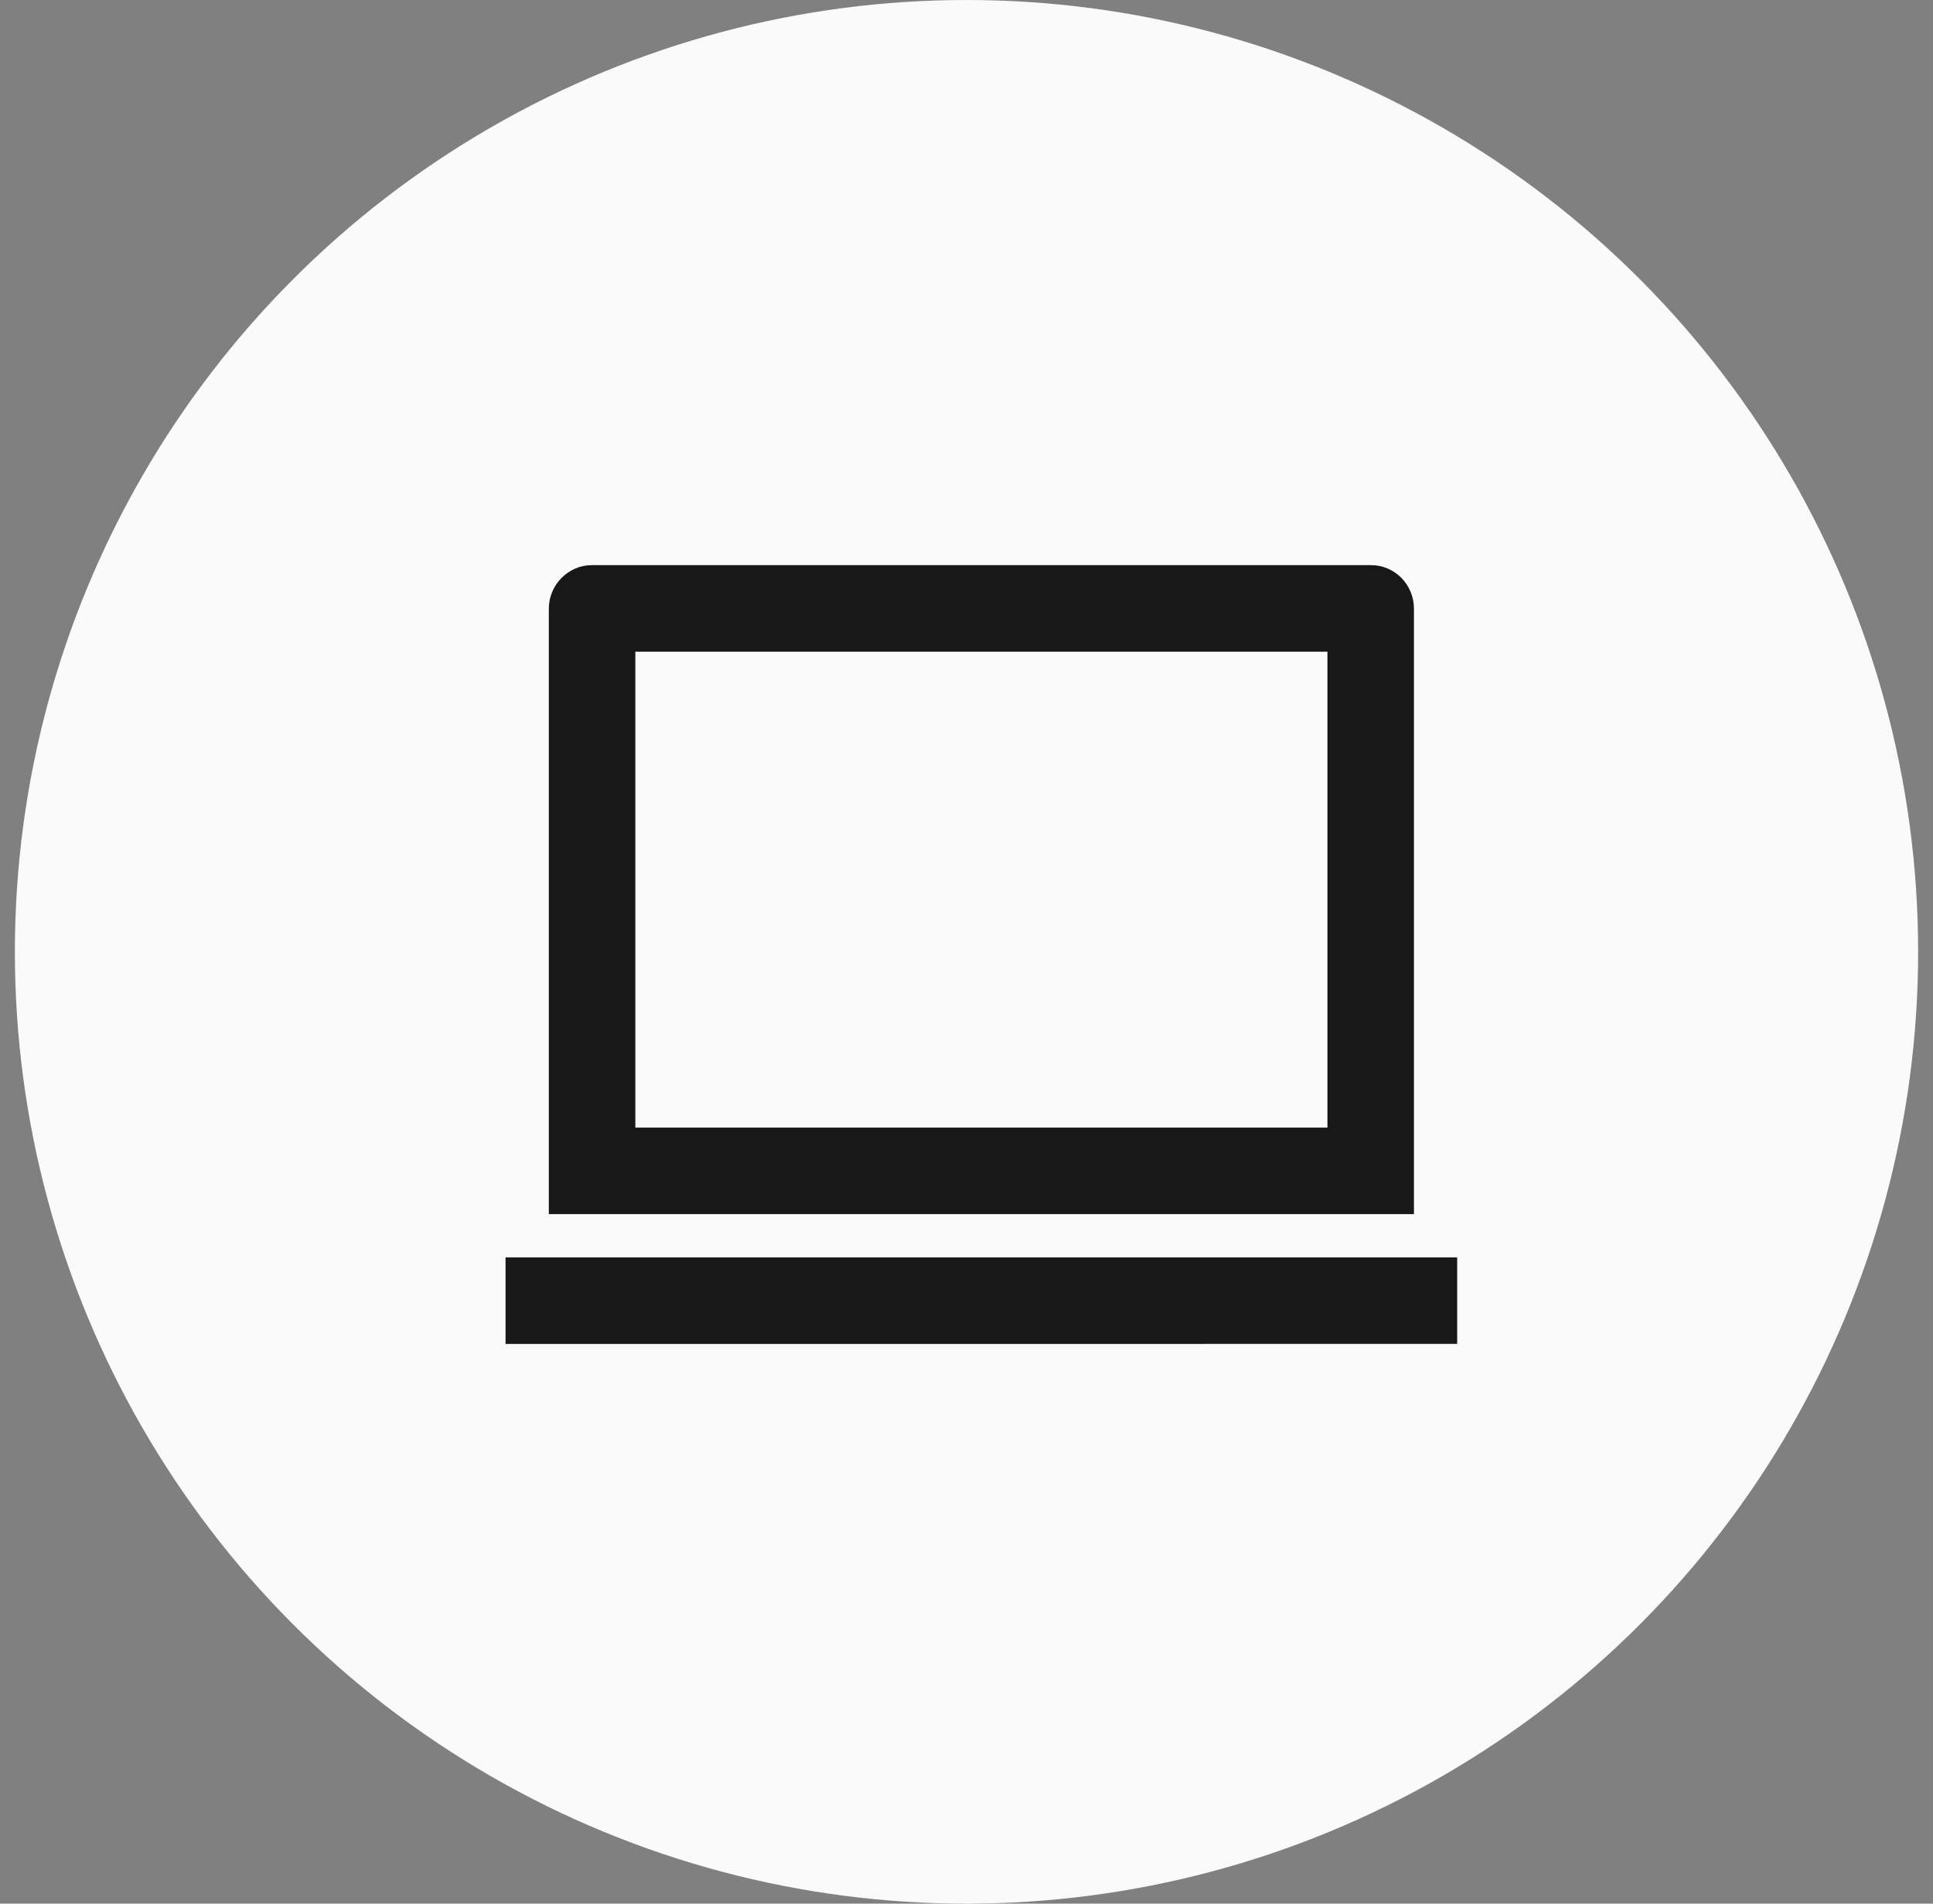
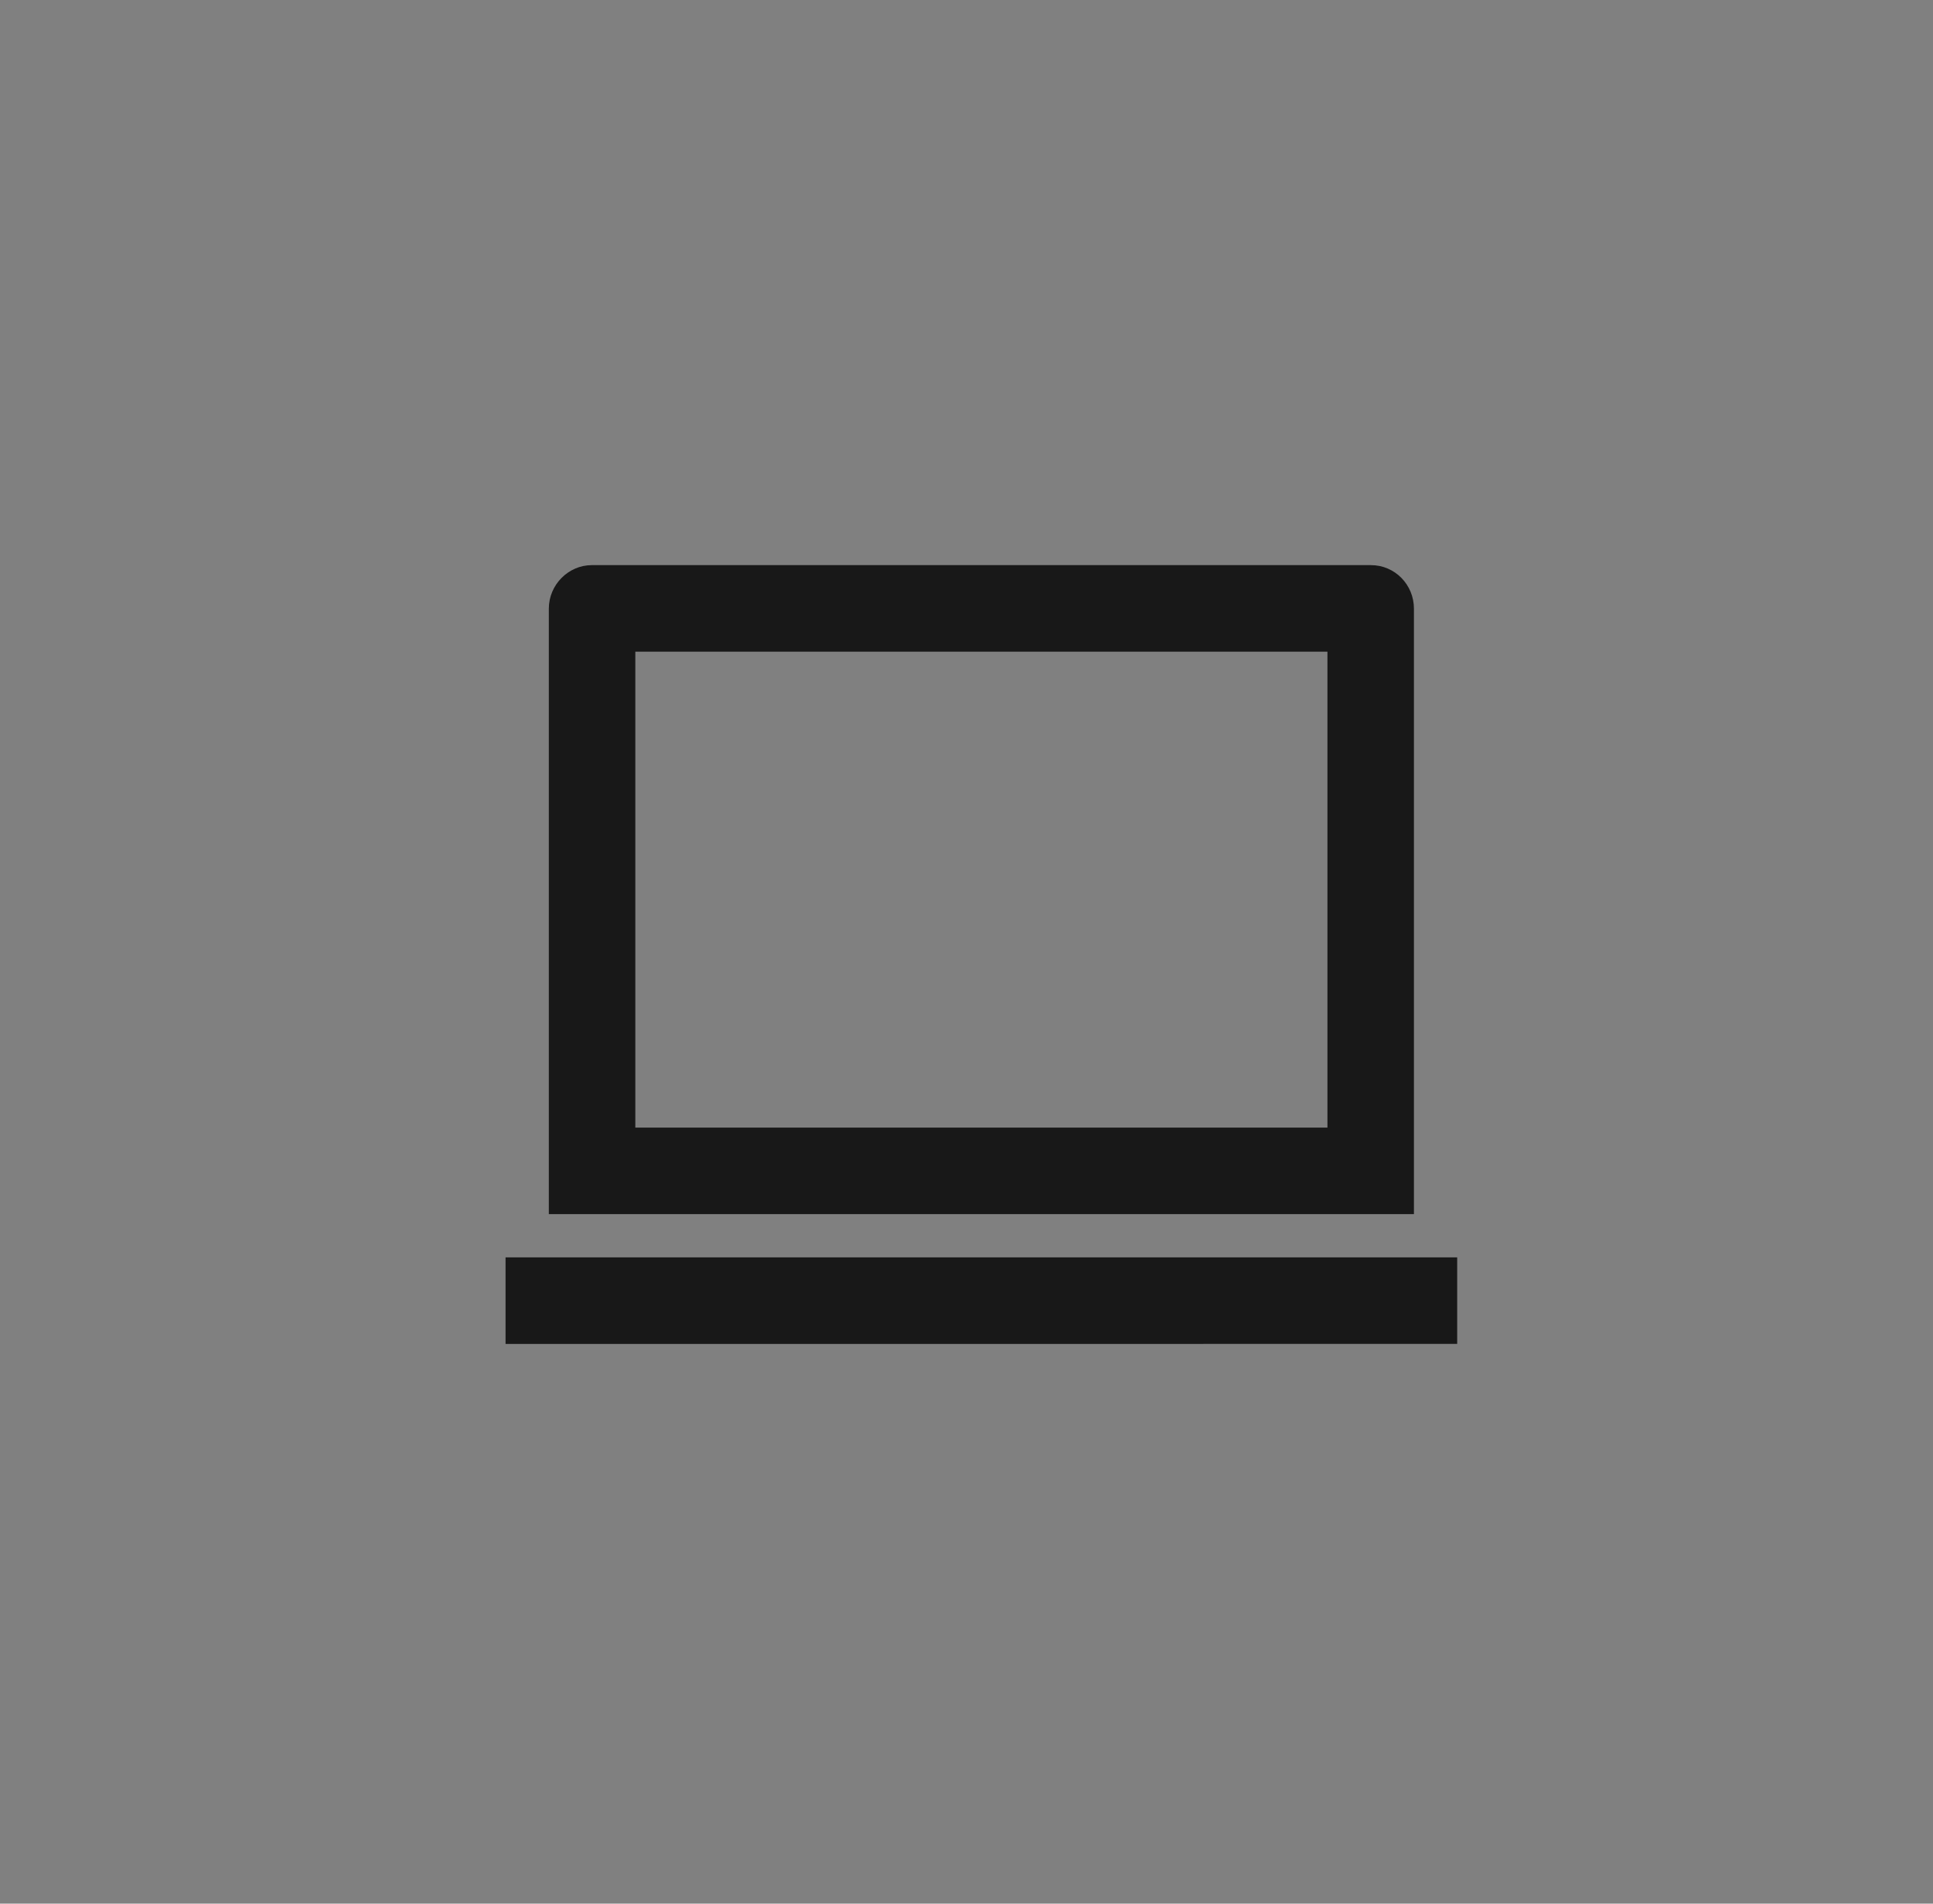
<svg xmlns="http://www.w3.org/2000/svg" width="65" height="64" fill="none">
  <rect width="100%" height="100%" fill="#808080" stroke="none" />
-   <circle cx="32.5" cy="32" r="32" fill="#fafafa" />
  <path d="M21.364 21.909v16h23.273v-16H21.364zm-2.909-1.444c0-.809.662-1.465 1.443-1.465h26.205c.797 0 1.443.653 1.443 1.465v20.353H18.455V20.465zM17 42.273h32v2.909H17v-2.909z" fill="#181818" />
</svg>